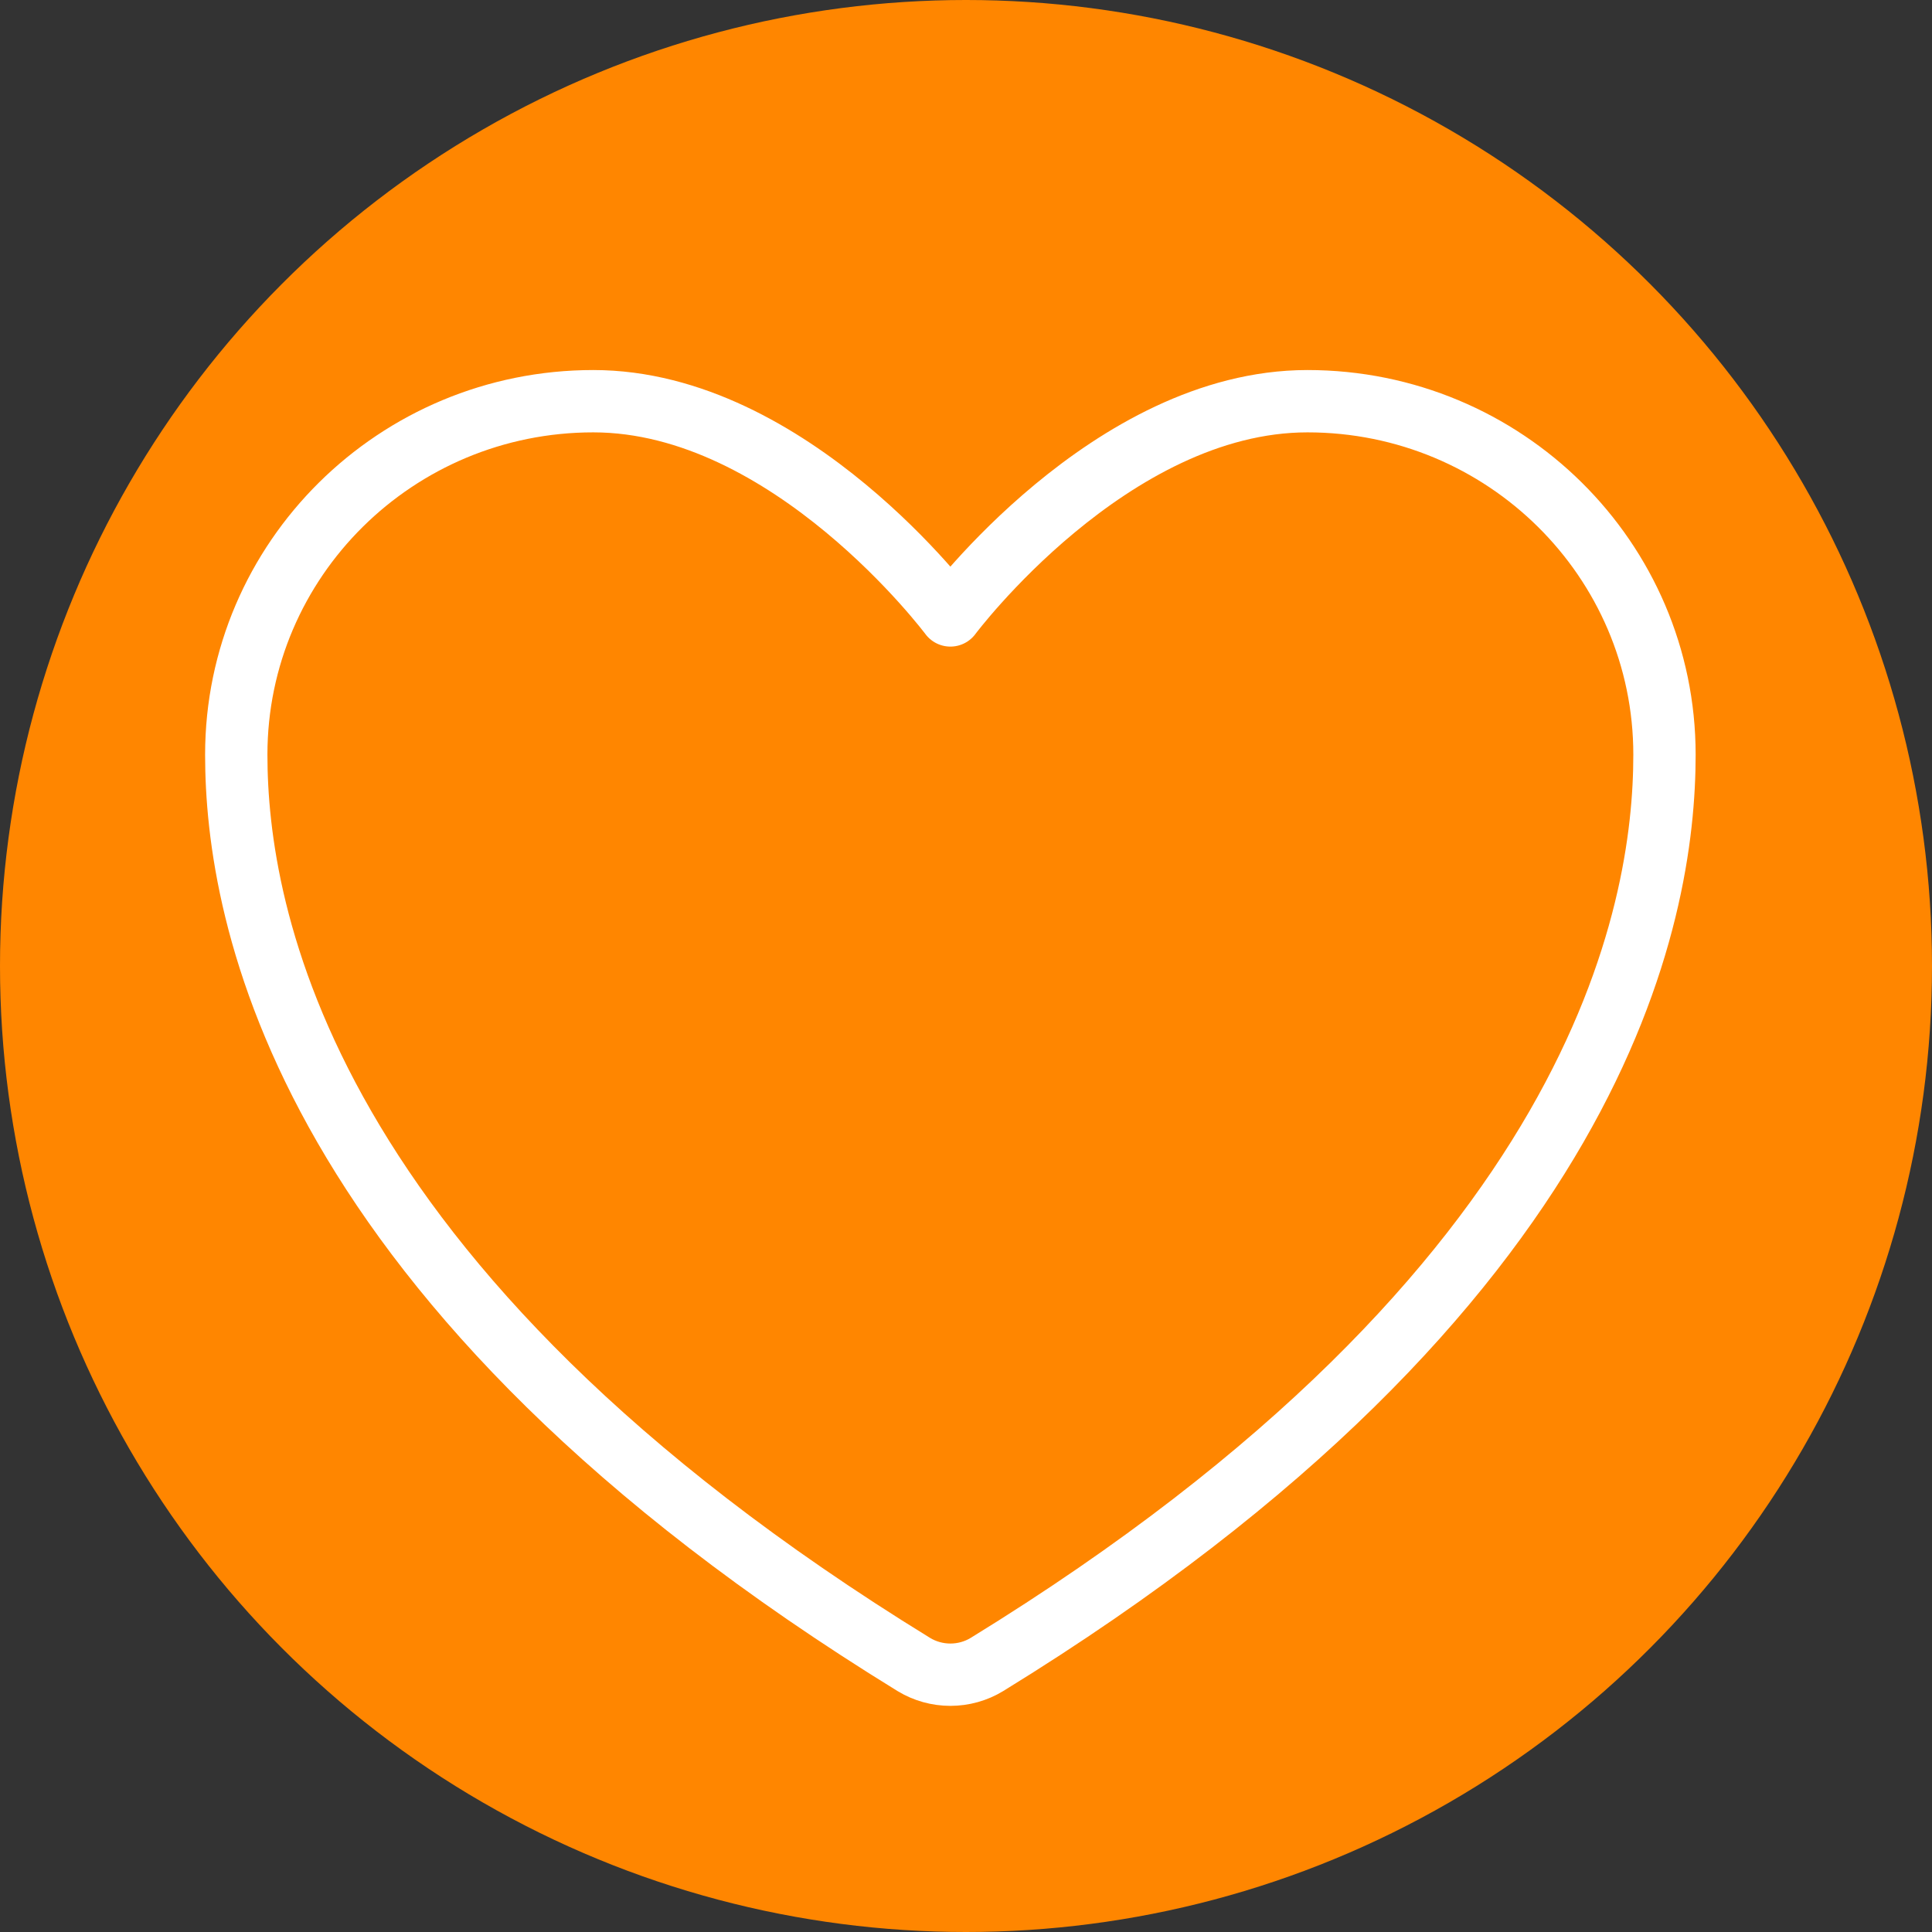
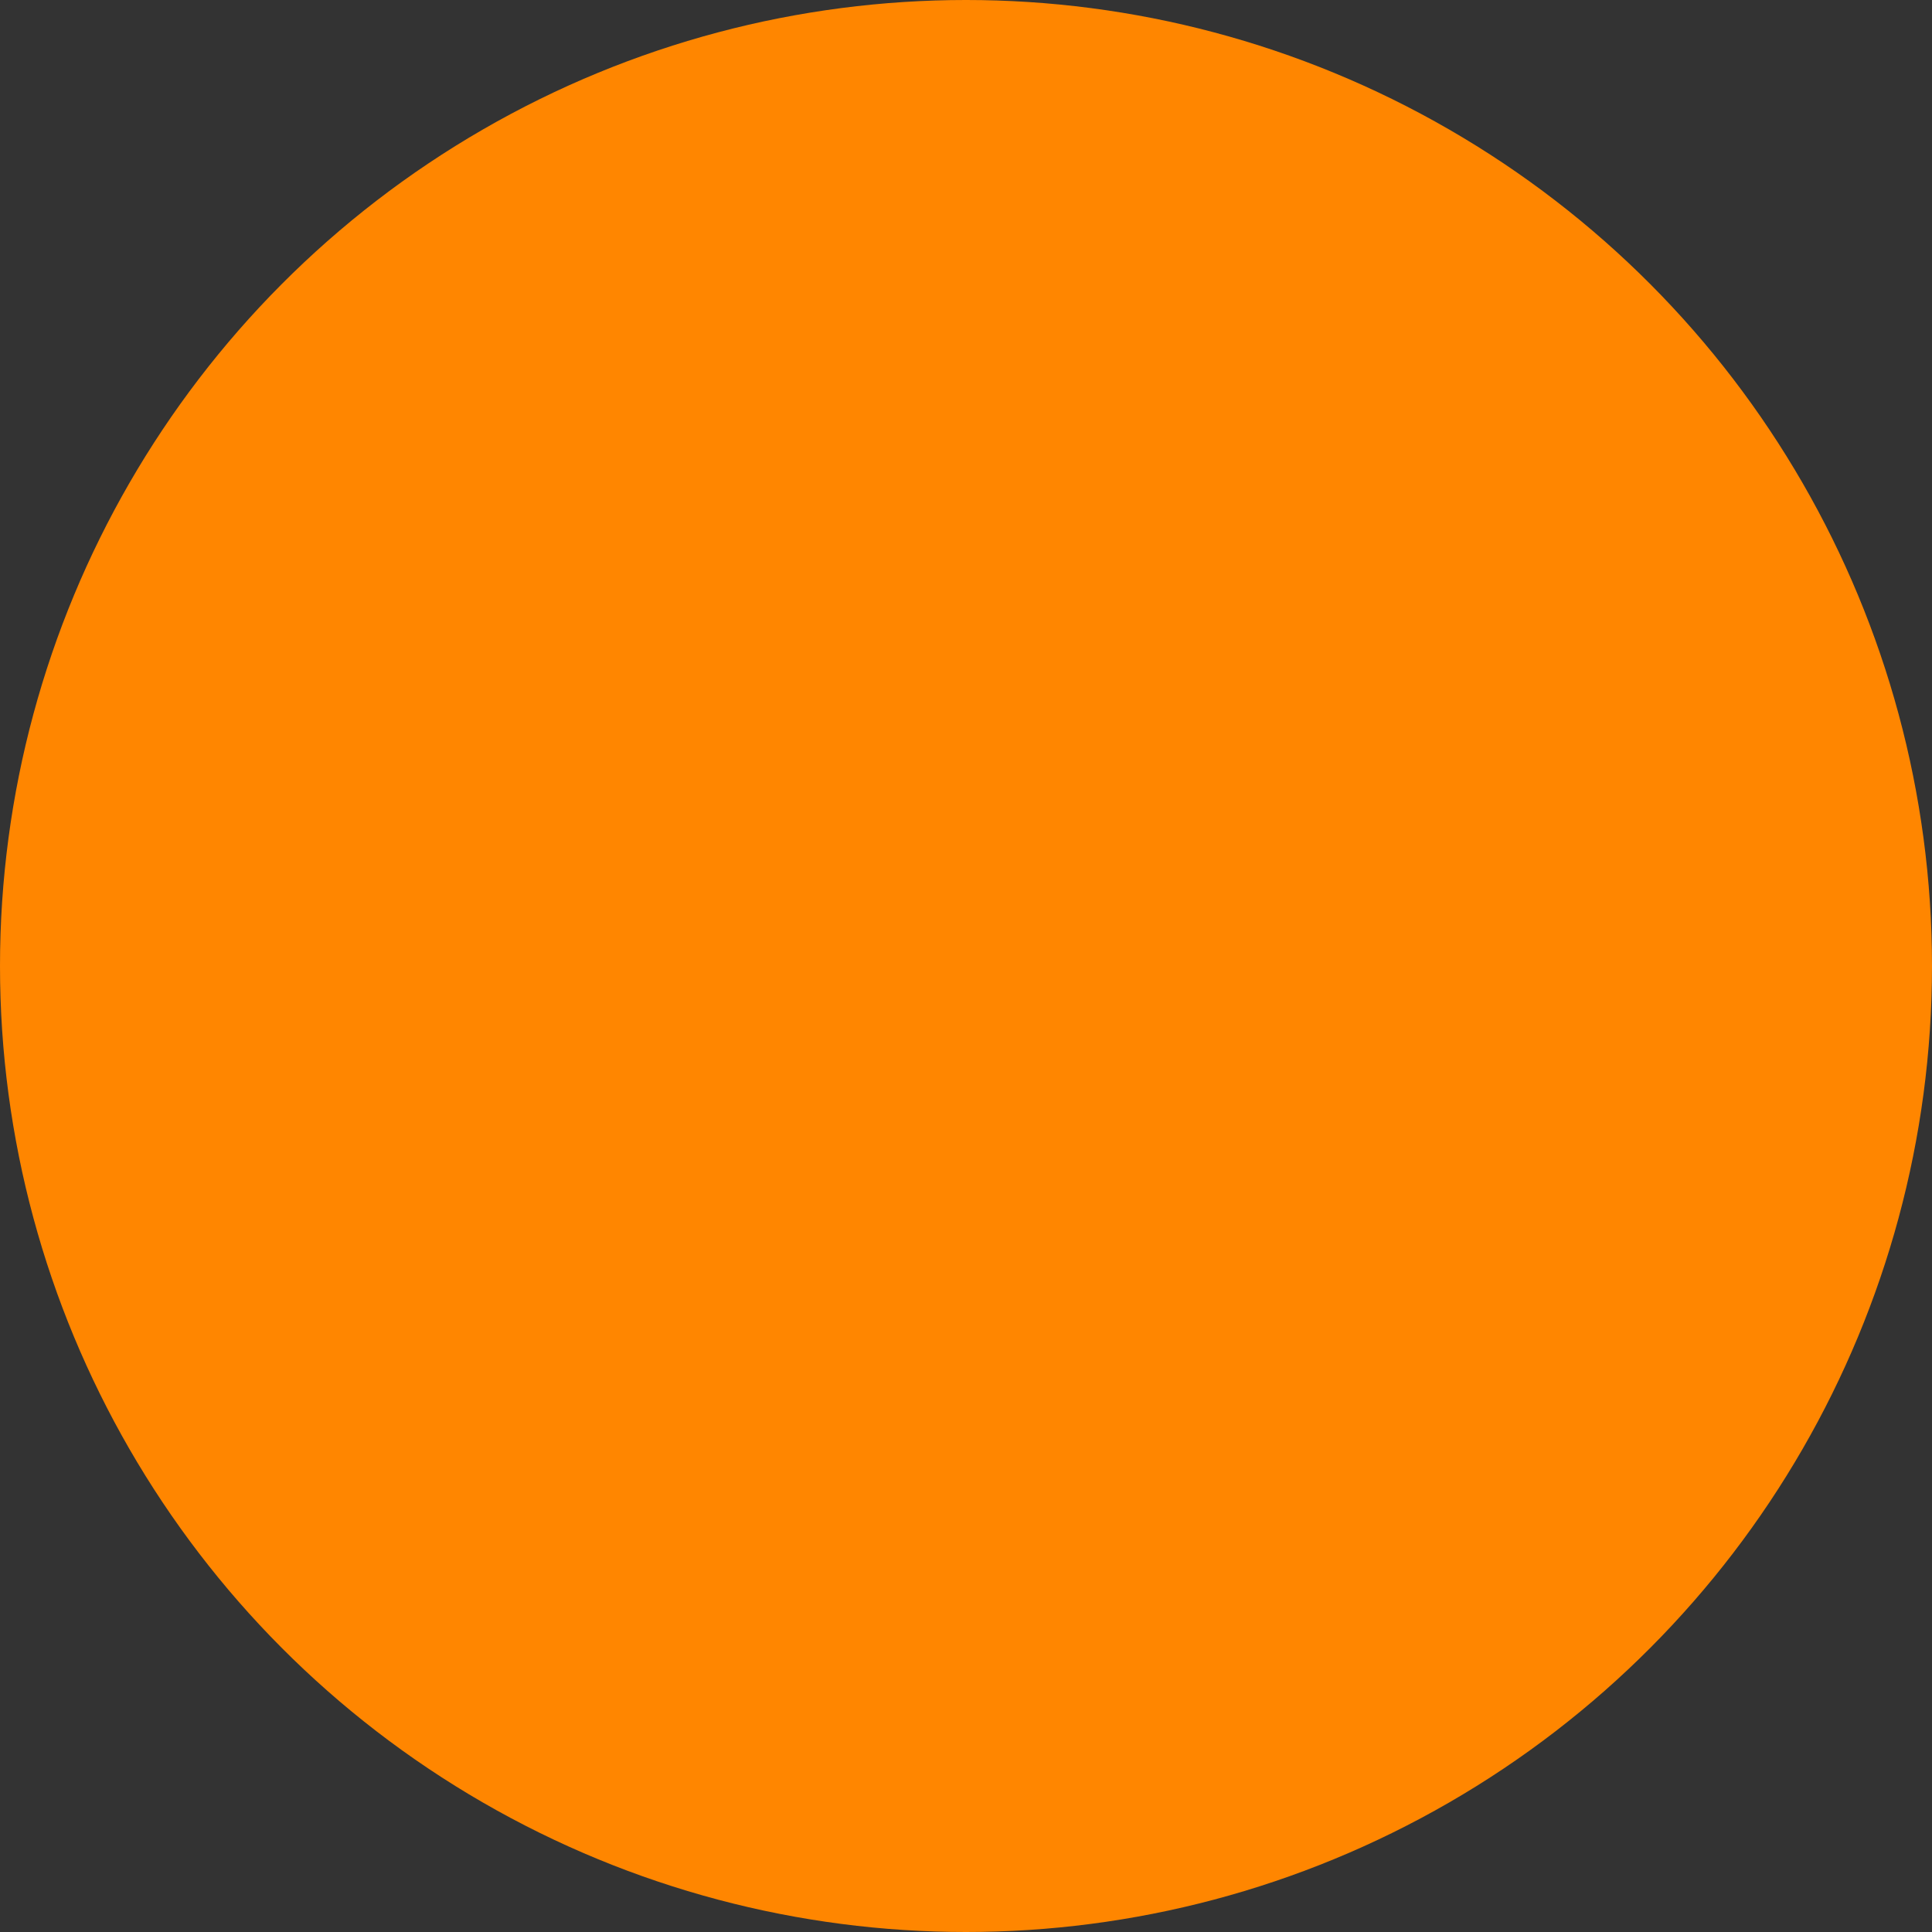
<svg xmlns="http://www.w3.org/2000/svg" width="62" height="62" viewBox="0 0 62 62" fill="none">
  <rect x="0" y="0" width="62" height="62" fill="#333333" stroke="none" />
  <circle cx="31" cy="31" r="31" fill="#FF8600" />
-   <path d="M19.04 12.875C12.713 12.875 7.582 17.953 7.582 24.219C7.582 29.276 9.587 41.28 29.325 53.415C29.679 53.63 30.085 53.743 30.499 53.743C30.913 53.743 31.319 53.63 31.672 53.415C51.41 41.28 53.415 29.276 53.415 24.219C53.415 17.953 48.284 12.875 41.957 12.875C35.63 12.875 30.499 19.75 30.499 19.75C30.499 19.75 25.368 12.875 19.04 12.875Z" stroke="white" stroke-width="2" stroke-linecap="round" stroke-linejoin="round" />
</svg>